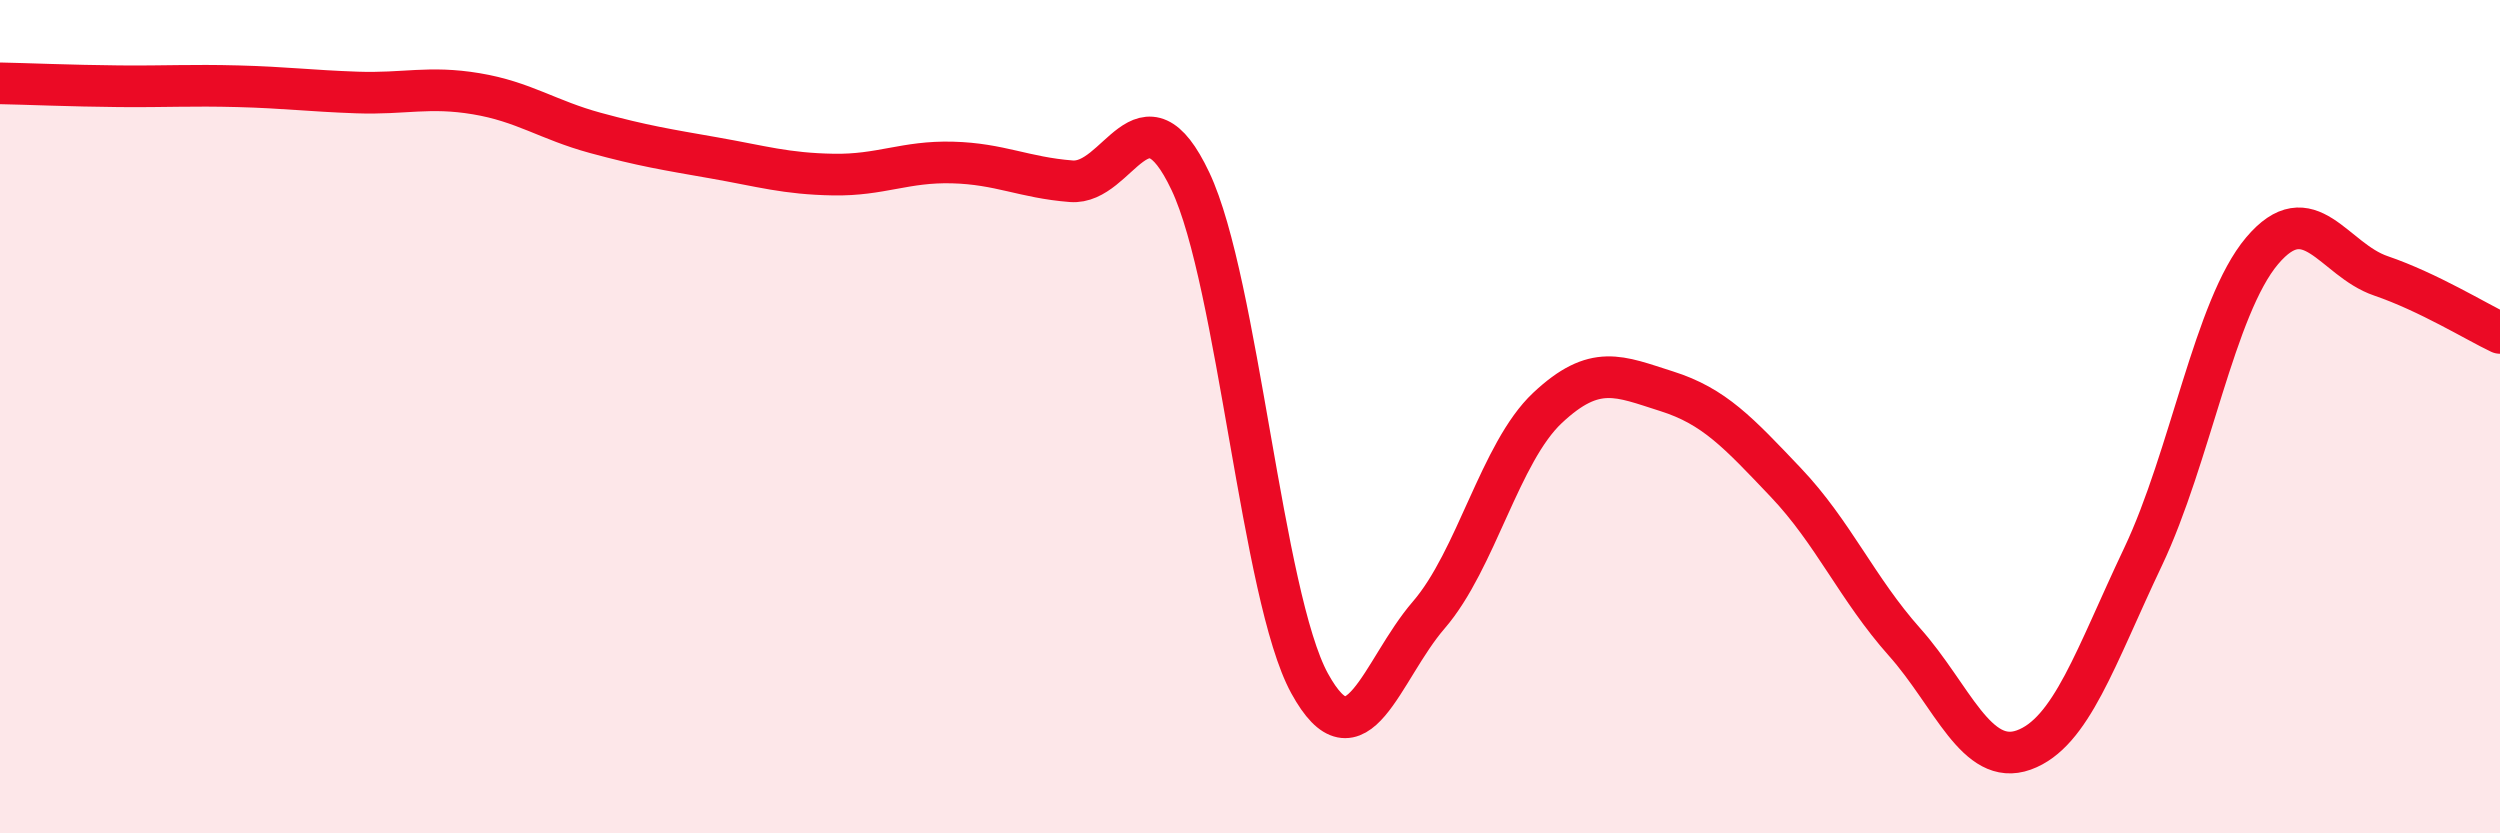
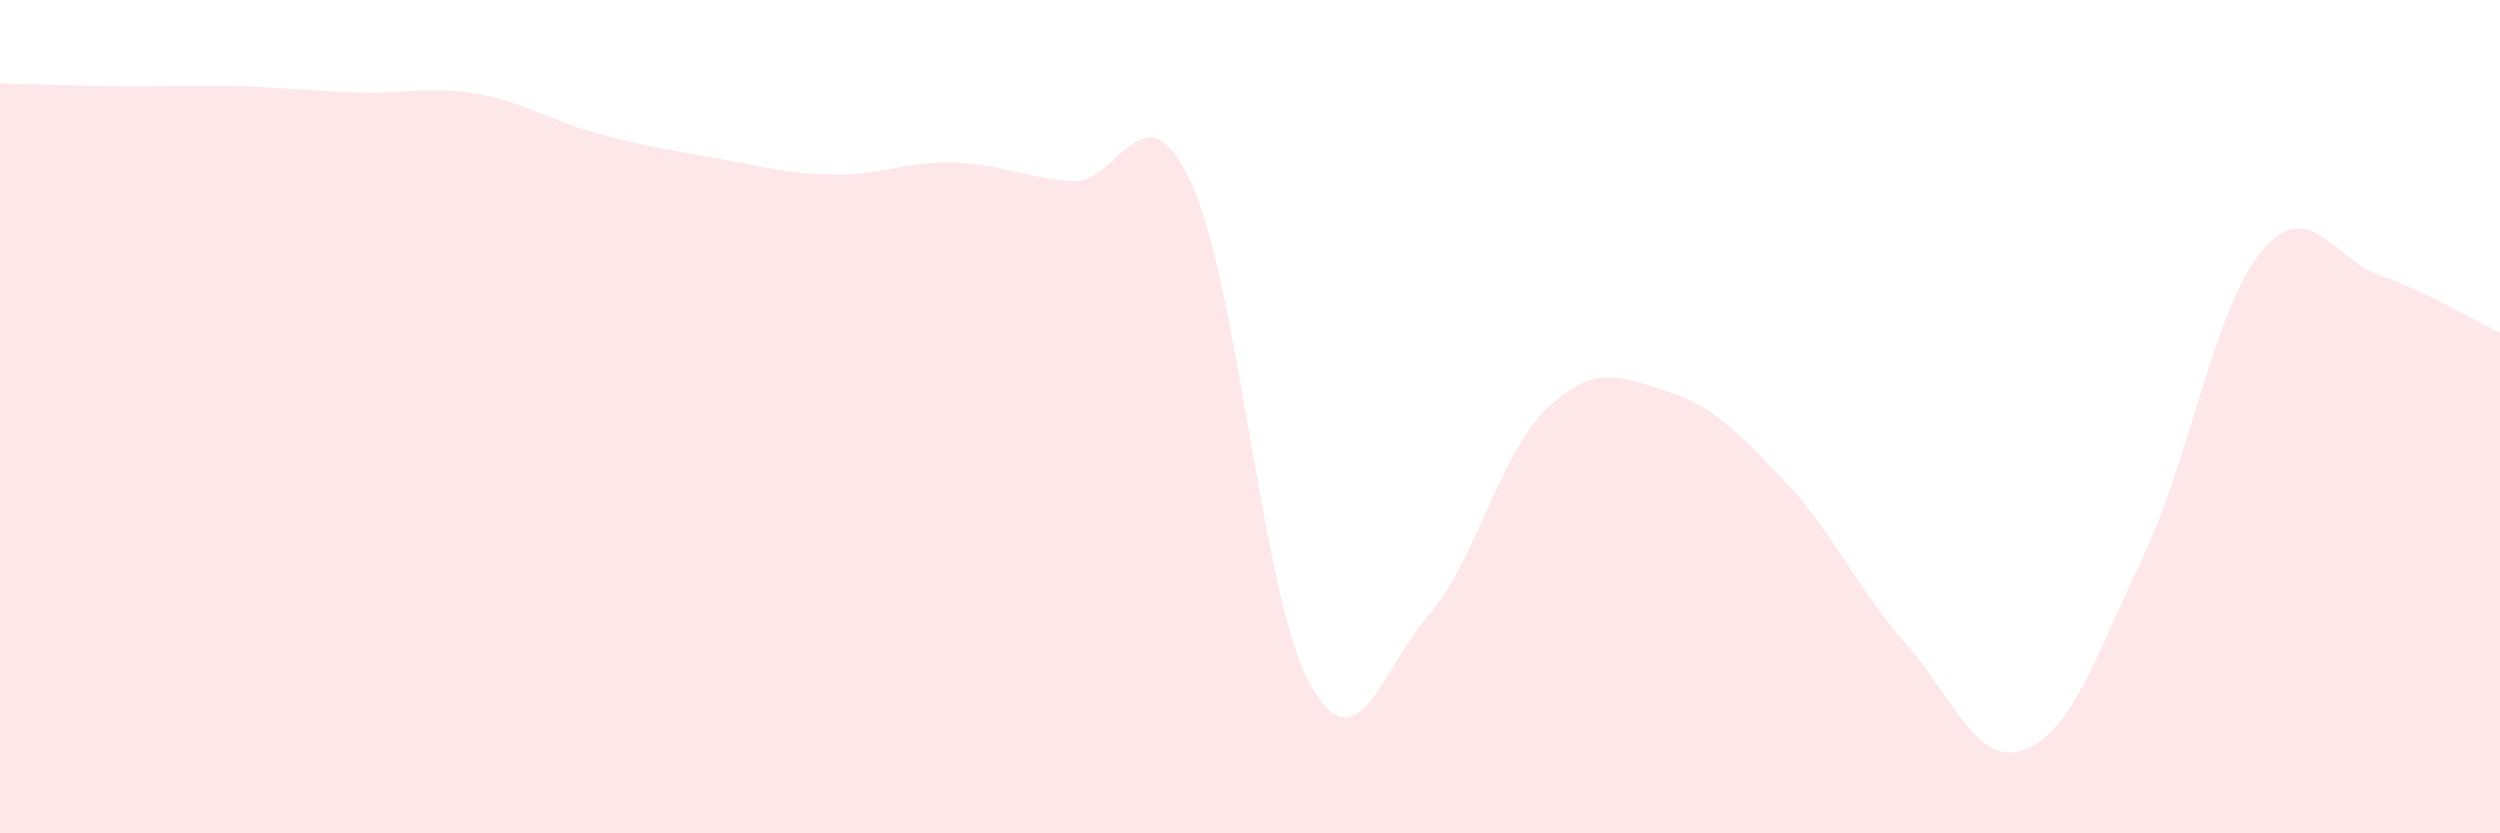
<svg xmlns="http://www.w3.org/2000/svg" width="60" height="20" viewBox="0 0 60 20">
  <path d="M 0,2 C 0.57,2.01 1.72,2.06 2.86,2.07 C 4,2.08 4.57,2.04 5.71,2.07 C 6.85,2.1 7.43,2.18 8.57,2.22 C 9.71,2.26 10.29,2.06 11.43,2.25 C 12.57,2.44 13.15,2.88 14.29,3.19 C 15.43,3.5 16,3.59 17.14,3.79 C 18.28,3.99 18.86,4.17 20,4.19 C 21.14,4.21 21.72,3.87 22.86,3.9 C 24,3.93 24.57,4.26 25.71,4.35 C 26.85,4.44 27.43,1.94 28.57,4.35 C 29.71,6.76 30.29,14.32 31.43,16.4 C 32.57,18.48 33.15,16.08 34.29,14.76 C 35.43,13.44 36,10.86 37.14,9.79 C 38.28,8.72 38.86,9.03 40,9.39 C 41.14,9.75 41.72,10.38 42.86,11.58 C 44,12.78 44.57,14.13 45.71,15.41 C 46.85,16.69 47.43,18.41 48.57,18 C 49.71,17.59 50.29,15.77 51.43,13.37 C 52.57,10.97 53.15,7.37 54.29,6.02 C 55.43,4.67 56,6.23 57.14,6.62 C 58.28,7.01 59.43,7.72 60,7.99L60 20L0 20Z" fill="#EB0A25" opacity="0.1" stroke-linecap="round" stroke-linejoin="round" />
-   <path d="M 0,2 C 0.57,2.01 1.72,2.06 2.86,2.07 C 4,2.08 4.57,2.04 5.71,2.07 C 6.85,2.1 7.43,2.18 8.57,2.22 C 9.71,2.26 10.29,2.06 11.43,2.25 C 12.57,2.44 13.15,2.88 14.29,3.19 C 15.43,3.5 16,3.59 17.14,3.79 C 18.28,3.99 18.86,4.17 20,4.19 C 21.14,4.21 21.72,3.87 22.86,3.9 C 24,3.93 24.57,4.26 25.71,4.35 C 26.85,4.44 27.43,1.94 28.57,4.35 C 29.71,6.76 30.29,14.32 31.43,16.4 C 32.57,18.48 33.15,16.08 34.29,14.76 C 35.43,13.44 36,10.86 37.14,9.79 C 38.28,8.72 38.86,9.03 40,9.39 C 41.14,9.75 41.72,10.38 42.86,11.58 C 44,12.78 44.57,14.13 45.71,15.41 C 46.85,16.69 47.43,18.41 48.57,18 C 49.71,17.59 50.29,15.77 51.43,13.37 C 52.57,10.97 53.15,7.37 54.29,6.02 C 55.43,4.67 56,6.23 57.14,6.62 C 58.28,7.01 59.43,7.72 60,7.99" stroke="#EB0A25" stroke-width="1" fill="none" stroke-linecap="round" stroke-linejoin="round" />
</svg>